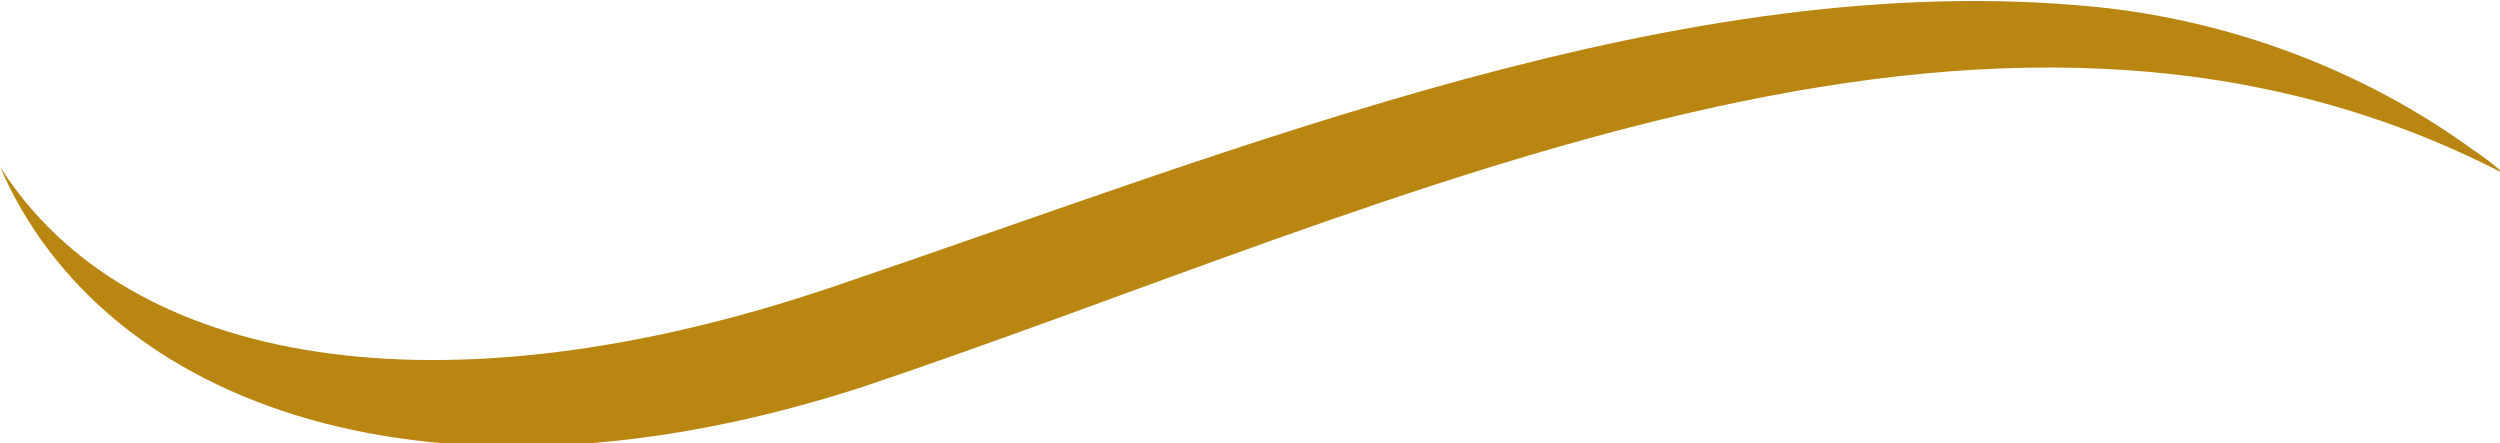
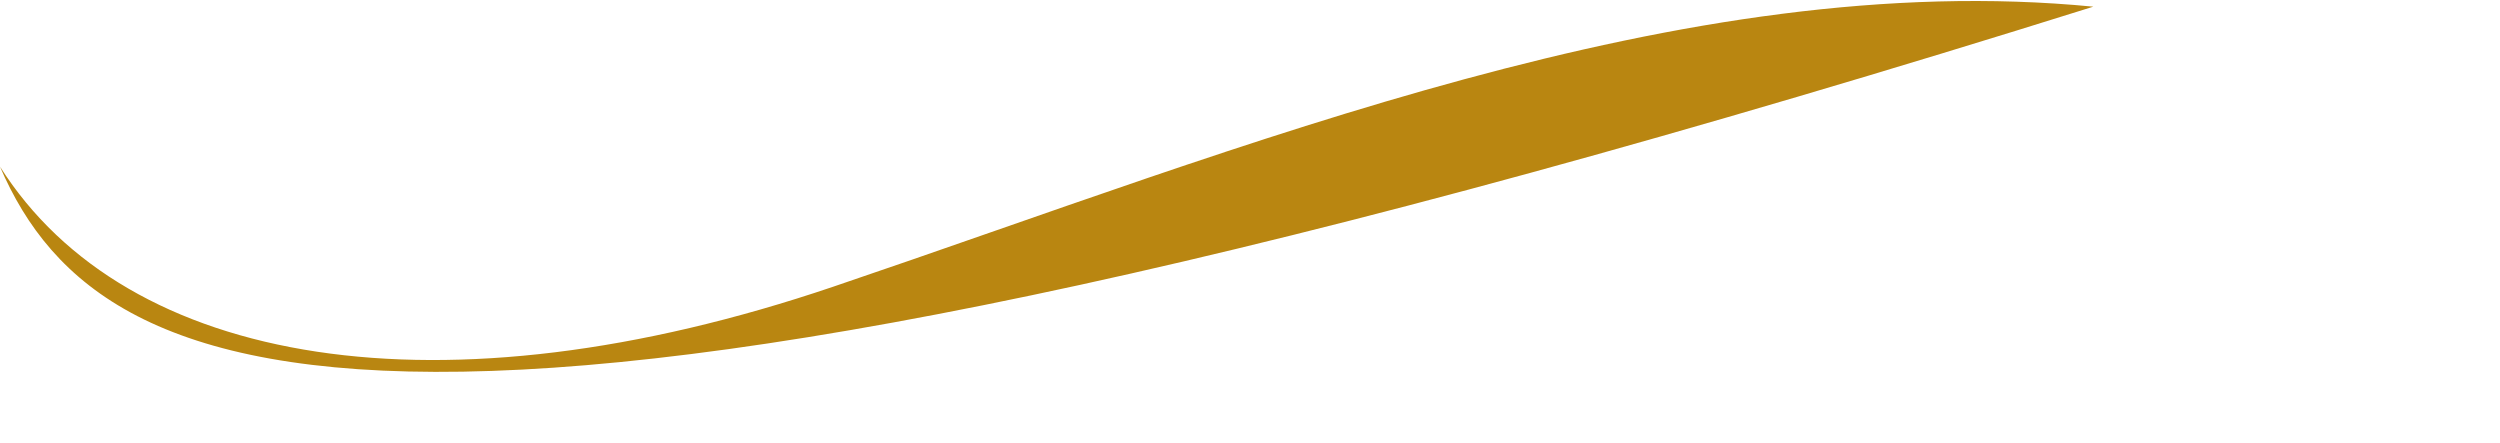
<svg xmlns="http://www.w3.org/2000/svg" width="75" height="13.3" version="1.1" viewBox="0 0 75 13.3">
  <defs>
    <style>
      .cls-1 {
        fill: #b98611;
      }
    </style>
  </defs>
  <g>
    <g id="Layer_1">
      <g id="Layer_1-2" data-name="Layer_1">
        <g id="Layer_1-2">
-           <path class="cls-1" d="M25,8.6C37.4,4.4,50.5-1,62.8.2c4.1.4,8.1,1.9,11.4,4.3.6.4.9.7.9.7-15.5-8-33.1,1-49.2,6.4C13,15.8,3.1,12.2,0,5c3.8,6,13.2,7.6,25,3.6Z" />
+           <path class="cls-1" d="M25,8.6C37.4,4.4,50.5-1,62.8.2C13,15.8,3.1,12.2,0,5c3.8,6,13.2,7.6,25,3.6Z" />
        </g>
      </g>
    </g>
  </g>
</svg>